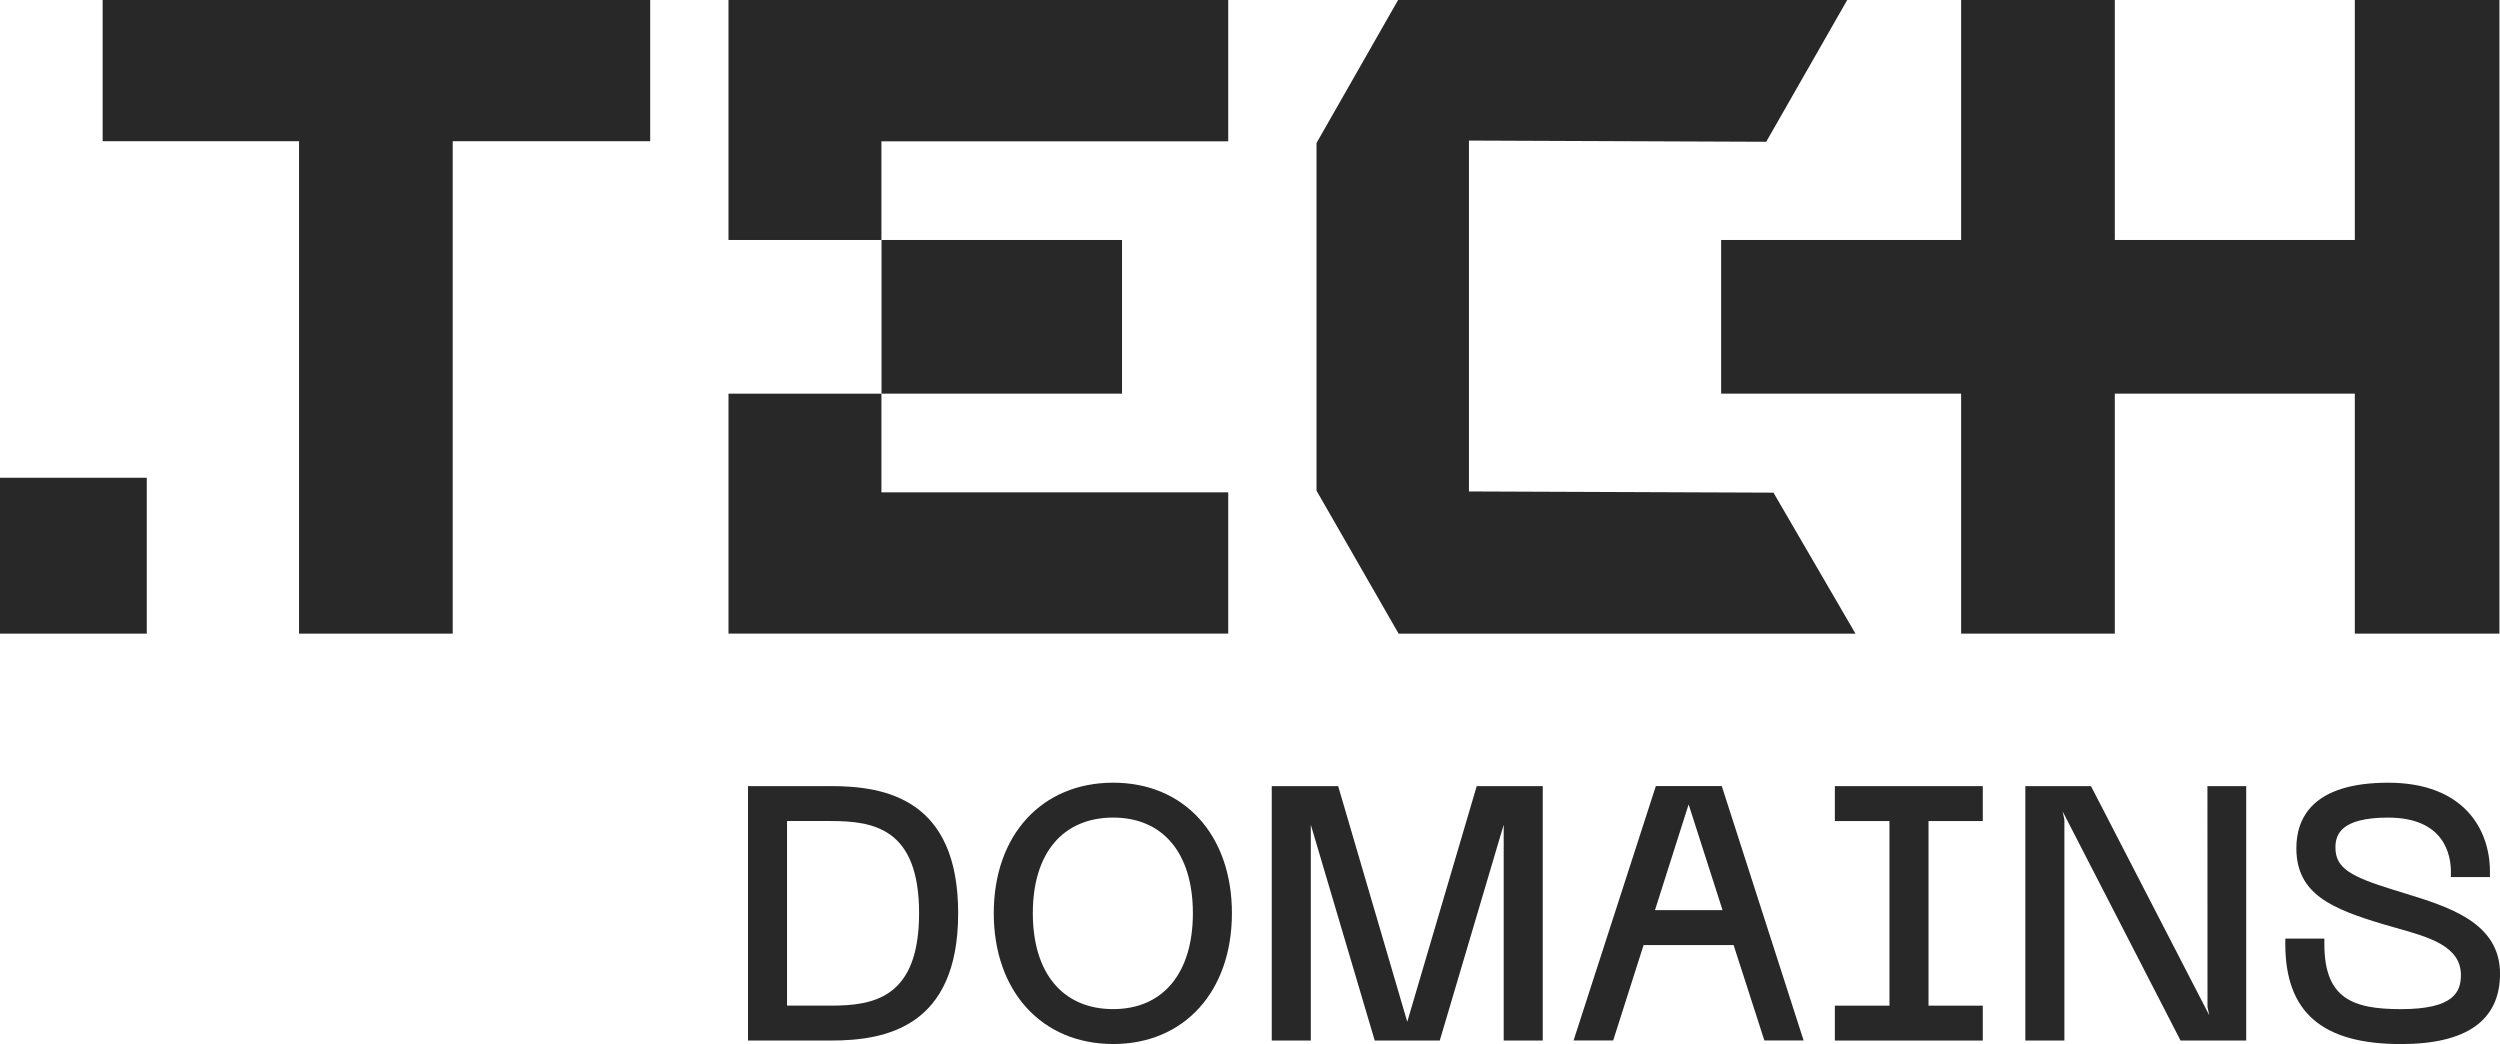
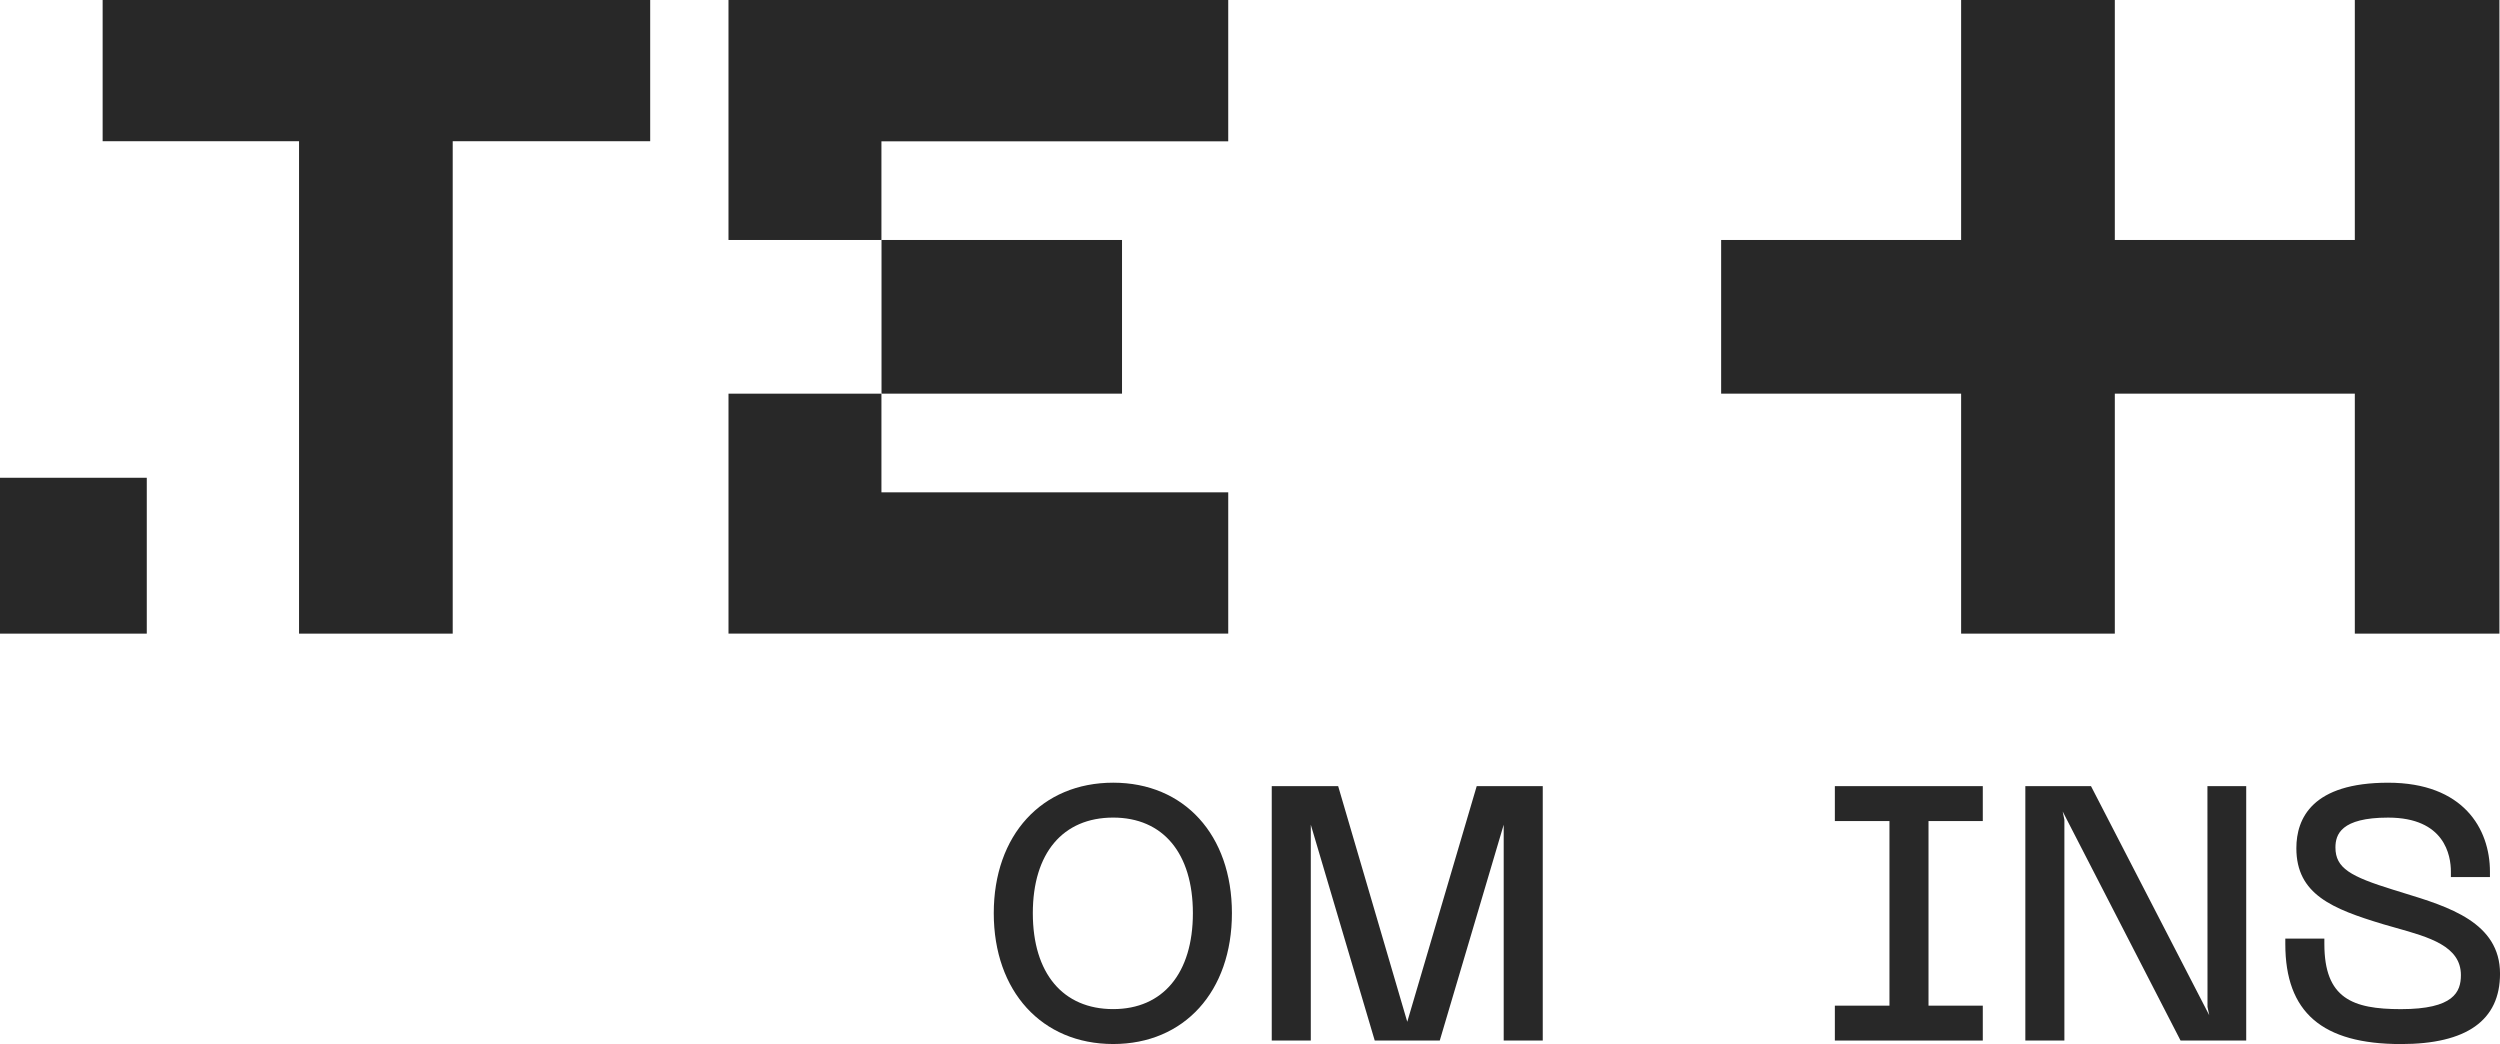
<svg xmlns="http://www.w3.org/2000/svg" height="48.468" viewBox="0 0 116.061 48.468" width="116.061">
  <g fill="#282828">
-     <path d="m174.864 189.933h-2.03v-8.57h2.03c1.984 0 4.1.331 4.1 4.277s-2.116 4.293-4.1 4.293m0-10.19h-3.843v11.811h3.843c2.539 0 5.914-.613 5.914-5.913s-3.375-5.9-5.914-5.9" transform="translate(-136.296 -143.247)" />
    <path d="m232.758 189.464c-2.336 0-3.731-1.665-3.731-4.453s1.395-4.438 3.731-4.438c2.316 0 3.7 1.659 3.7 4.438s-1.383 4.453-3.7 4.453m0-10.511c-3.316 0-5.544 2.434-5.544 6.058s2.228 6.074 5.544 6.074c3.3 0 5.512-2.441 5.512-6.074s-2.215-6.058-5.512-6.058" transform="translate(-181.079 -142.617)" />
    <path d="m297.059 190.683-3.208-10.94h-3.083v11.811h1.813v-10.02l2.968 10.02h3.019l2.968-10.02v10.02h1.813v-11.811h-3.066z" transform="translate(-231.728 -143.247)" />
-     <path d="m363.557 185.5 1.559-4.9h.006l1.573 4.9zm.041-5.761-3.82 11.811h1.839l1.412-4.429h4.179l1.428 4.429h1.822l-3.8-11.811z" transform="translate(-286.726 -143.247)" />
    <path d="m419.52 181.364h2.535v8.57h-2.535v1.62h6.868v-1.62h-2.52v-8.57h2.52v-1.621h-6.868z" transform="translate(-334.338 -143.247)" />
    <path d="m471.525 189.989.08.388-5.489-10.635h-3.048v11.811h1.813v-10.246l-.079-.386 5.472 10.633h3.048v-11.811h-1.8z" transform="translate(-369.043 -143.247)" />
    <path d="m527.986 184.065-.463-.142c-1.979-.614-2.682-1-2.682-1.961 0-.6.254-1.388 2.447-1.388 2.629 0 2.913 1.757 2.913 2.512v.249h1.813v-.249c0-2-1.241-4.132-4.726-4.132-3.521 0-4.261 1.653-4.261 3.041 0 2.145 1.67 2.815 4.03 3.528.193.057.389.112.584.167 1.555.437 3.025.85 3.025 2.195 0 .782-.331 1.581-2.784 1.581-2.251 0-3.555-.5-3.555-3.025v-.249h-1.813v.249c0 3.17 1.706 4.646 5.368 4.646 3.051 0 4.6-1.1 4.6-3.266 0-2.38-2.388-3.11-4.494-3.754" transform="translate(-416.42 -142.617)" />
    <path d="m422.936 0v11.142h-11.142v-11.142h-7.135v11.142h-11.141v7.134h11.141v11.141h7.135v-11.141h11.142v11.141h6.713v-29.417z" transform="translate(-313.615 -.001)" />
    <path d="m0 22.18h6.814v7.236h-6.814z" />
    <path d="m40.924 11.141h11.165v7.134h-11.165z" />
    <path d="m189.762 0h-23.2v11.142h7.1v-4.58h16.1z" transform="translate(-132.742 -.001)" />
    <path d="m166.56 90.006v11.141h23.2v-6.561h-16.1v-4.58z" transform="translate(-132.74 -71.731)" />
-     <path d="m322.214 22.871-14.137-.056v-16.289l13.8.056 3.761-6.582h-20.85l-3.788 6.639v16.139l3.812 6.639h21.21z" transform="translate(-239.882)" />
    <path d="m48.181 0h-24.713v6.557h9.118v22.86h7.134v-22.86h9.168v-6.557z" transform="translate(-18.703 -.001)" />
  </g>
</svg>